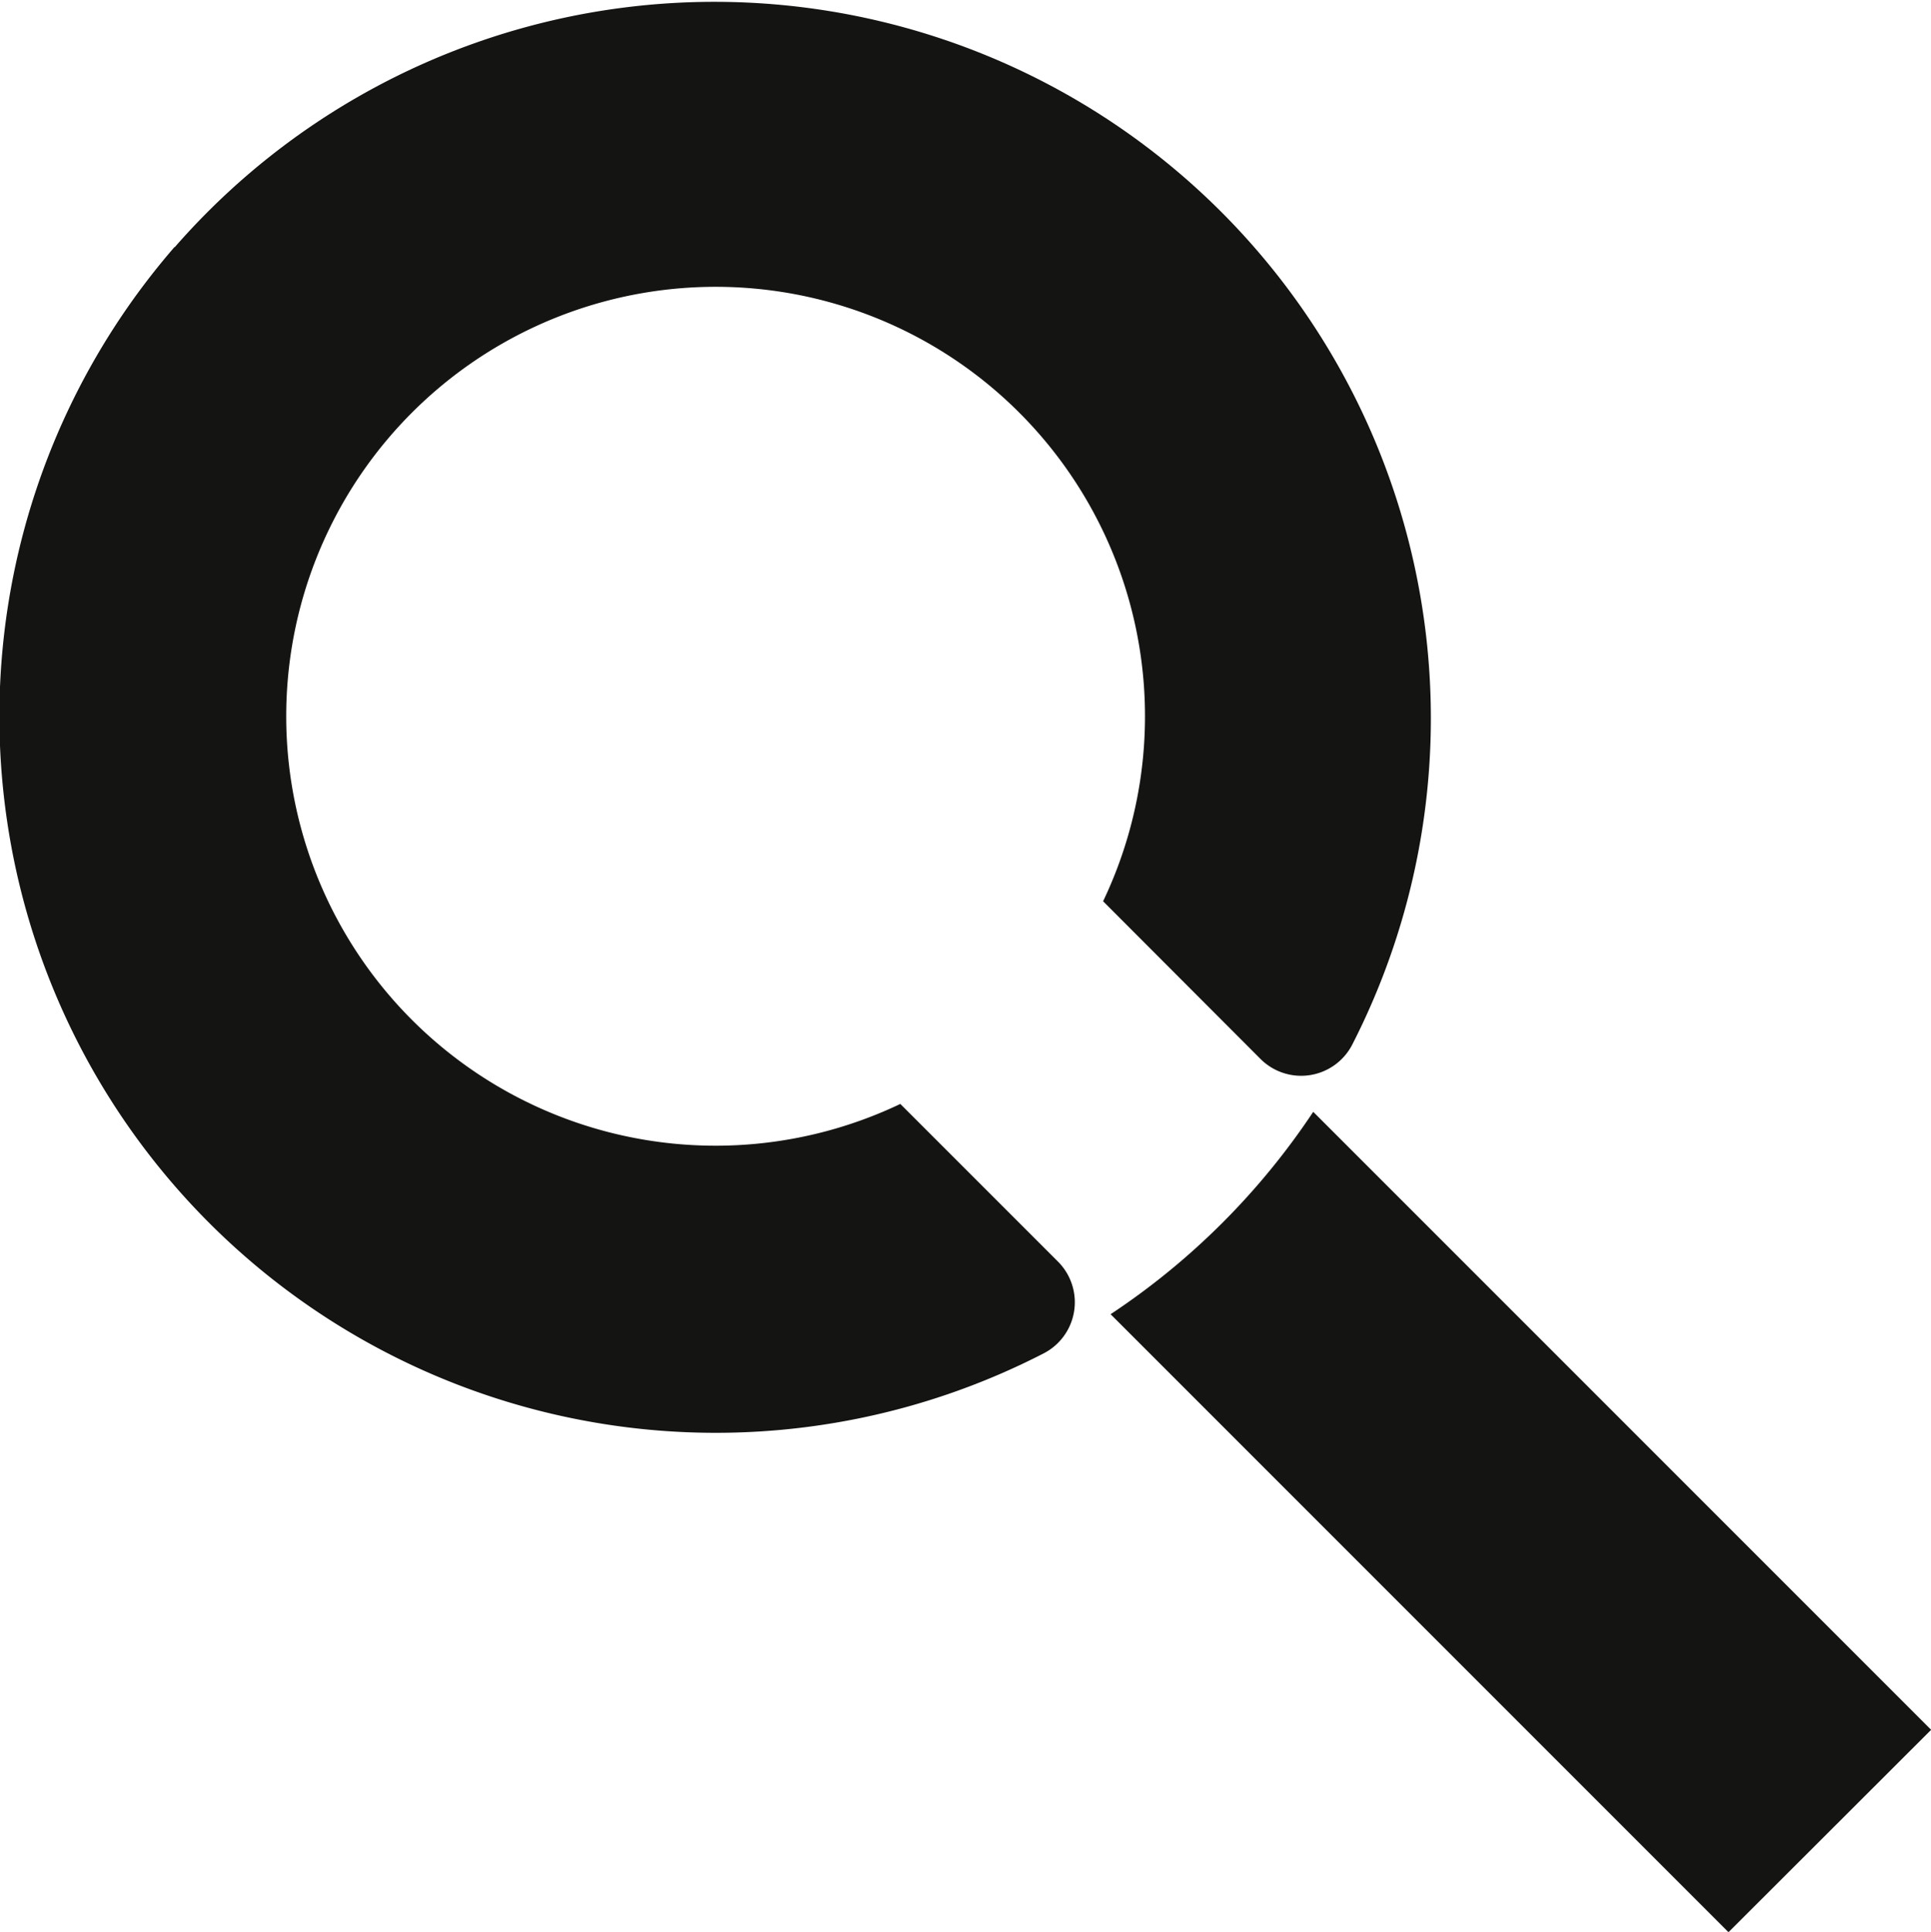
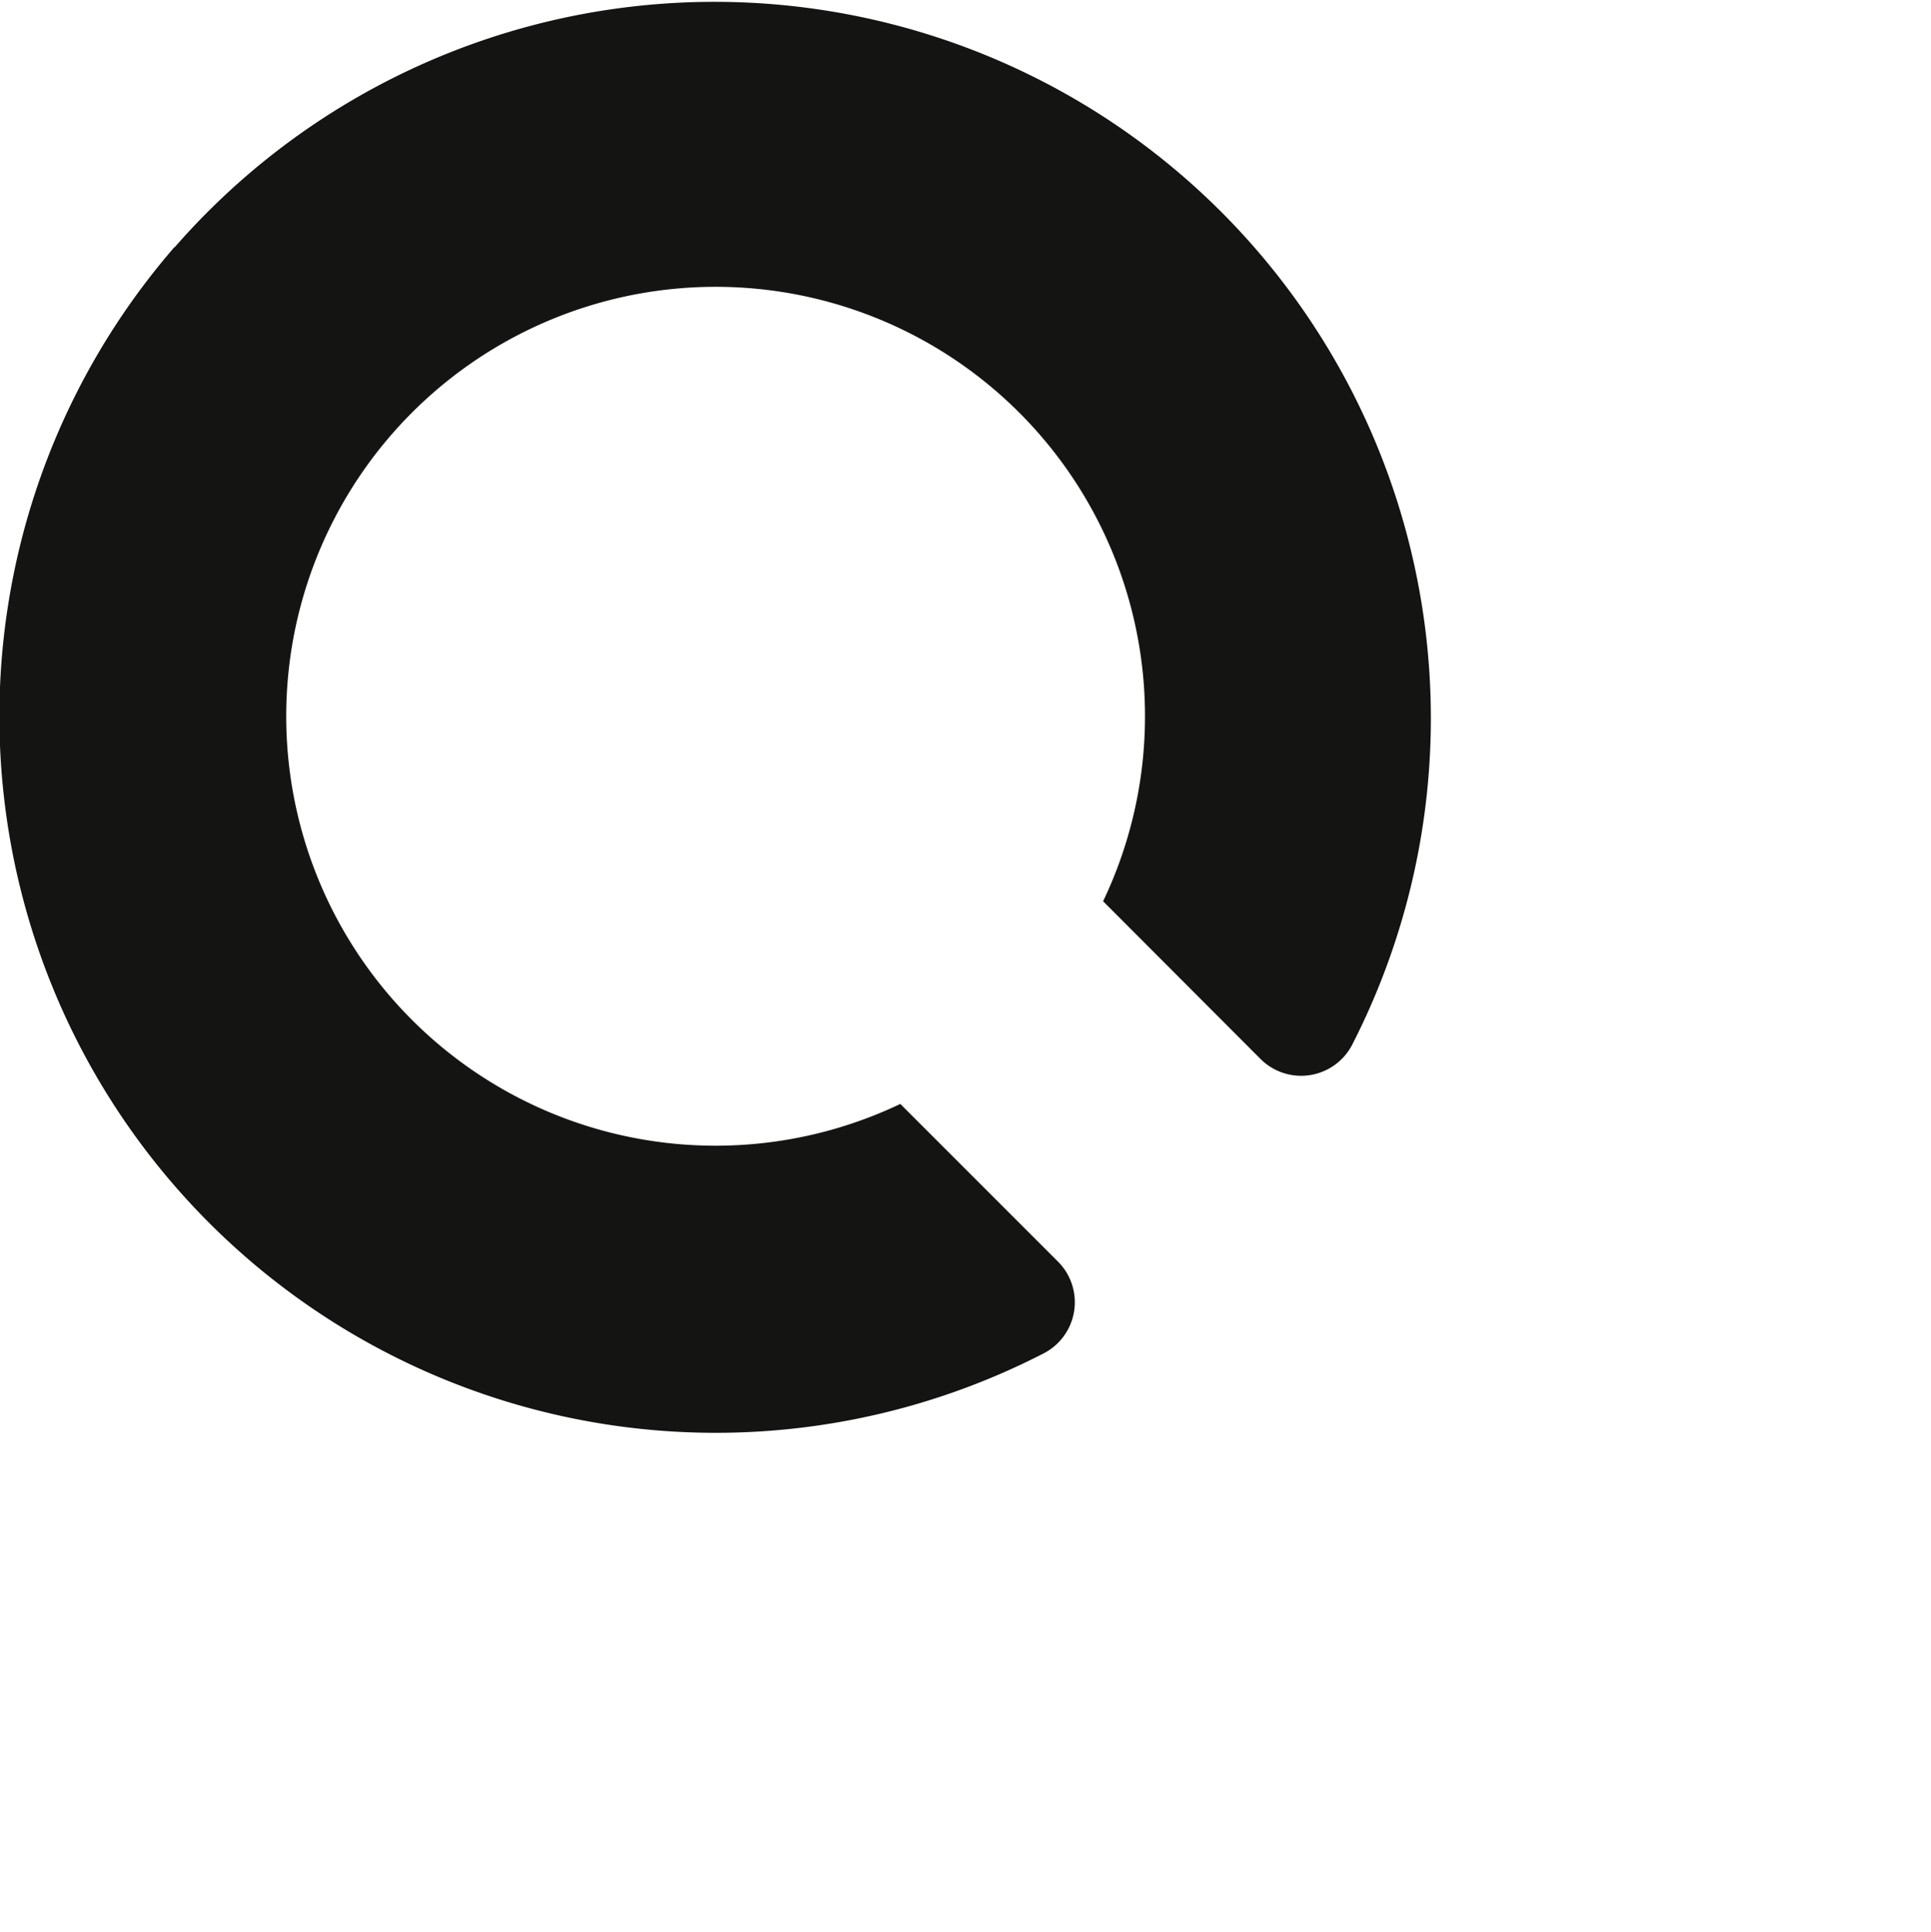
<svg xmlns="http://www.w3.org/2000/svg" width="13.941" height="13.946" viewBox="0 0 13.941 13.946">
  <g id="サーチ" transform="translate(0 0)">
    <path id="パス_91" data-name="パス 91" d="M1.26,1.783A5.172,5.172,0,0,0,7.538,9.768a.415.415,0,0,0,.1-.661L6.5,7.969A3.1,3.1,0,1,1,7.964,6.506L9.1,7.644a.415.415,0,0,0,.661-.1,5.172,5.172,0,0,0-8.5-5.759" transform="translate(0 0)" fill="#141413" />
-     <path id="パス_92" data-name="パス 92" d="M34.715,36.2l4.461,4.461L40.639,39.2l-4.461-4.461A5.209,5.209,0,0,1,34.715,36.2" transform="translate(-26.697 -26.713)" fill="#141413" />
  </g>
</svg>